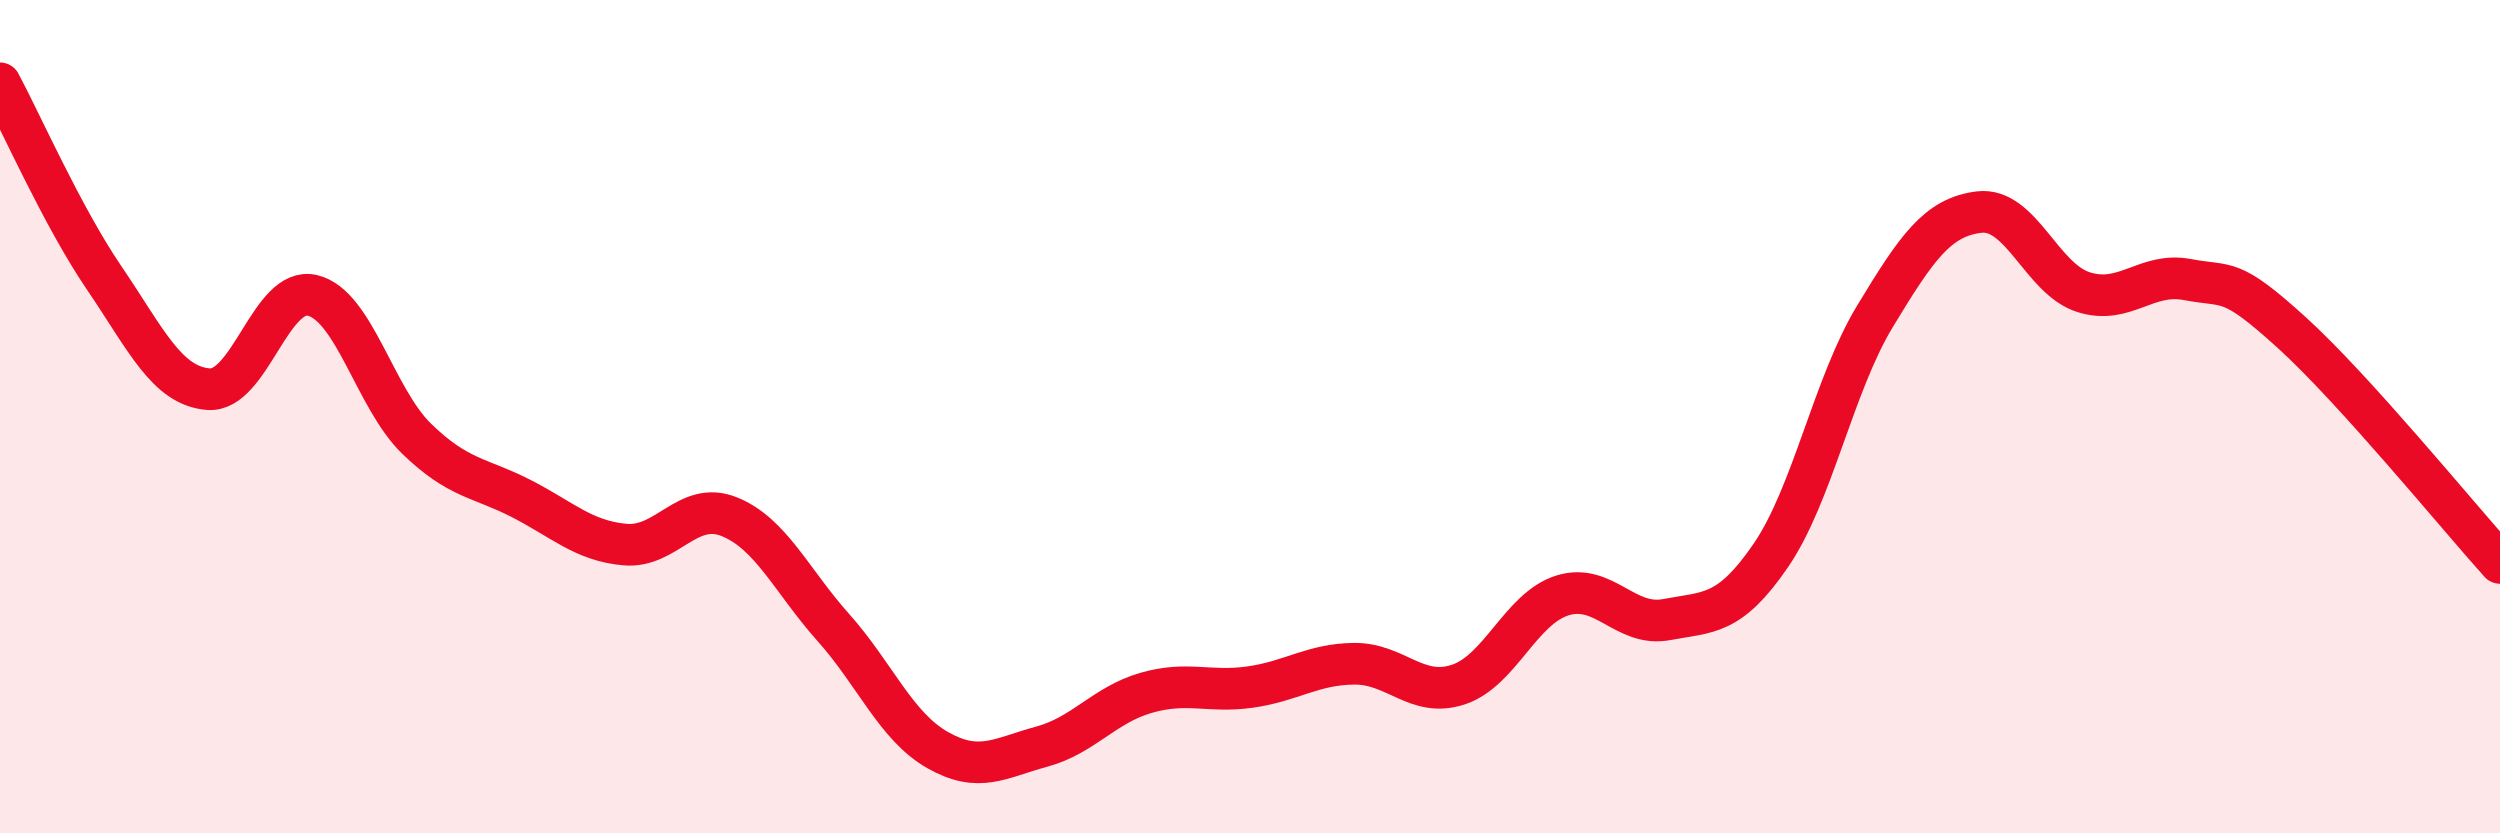
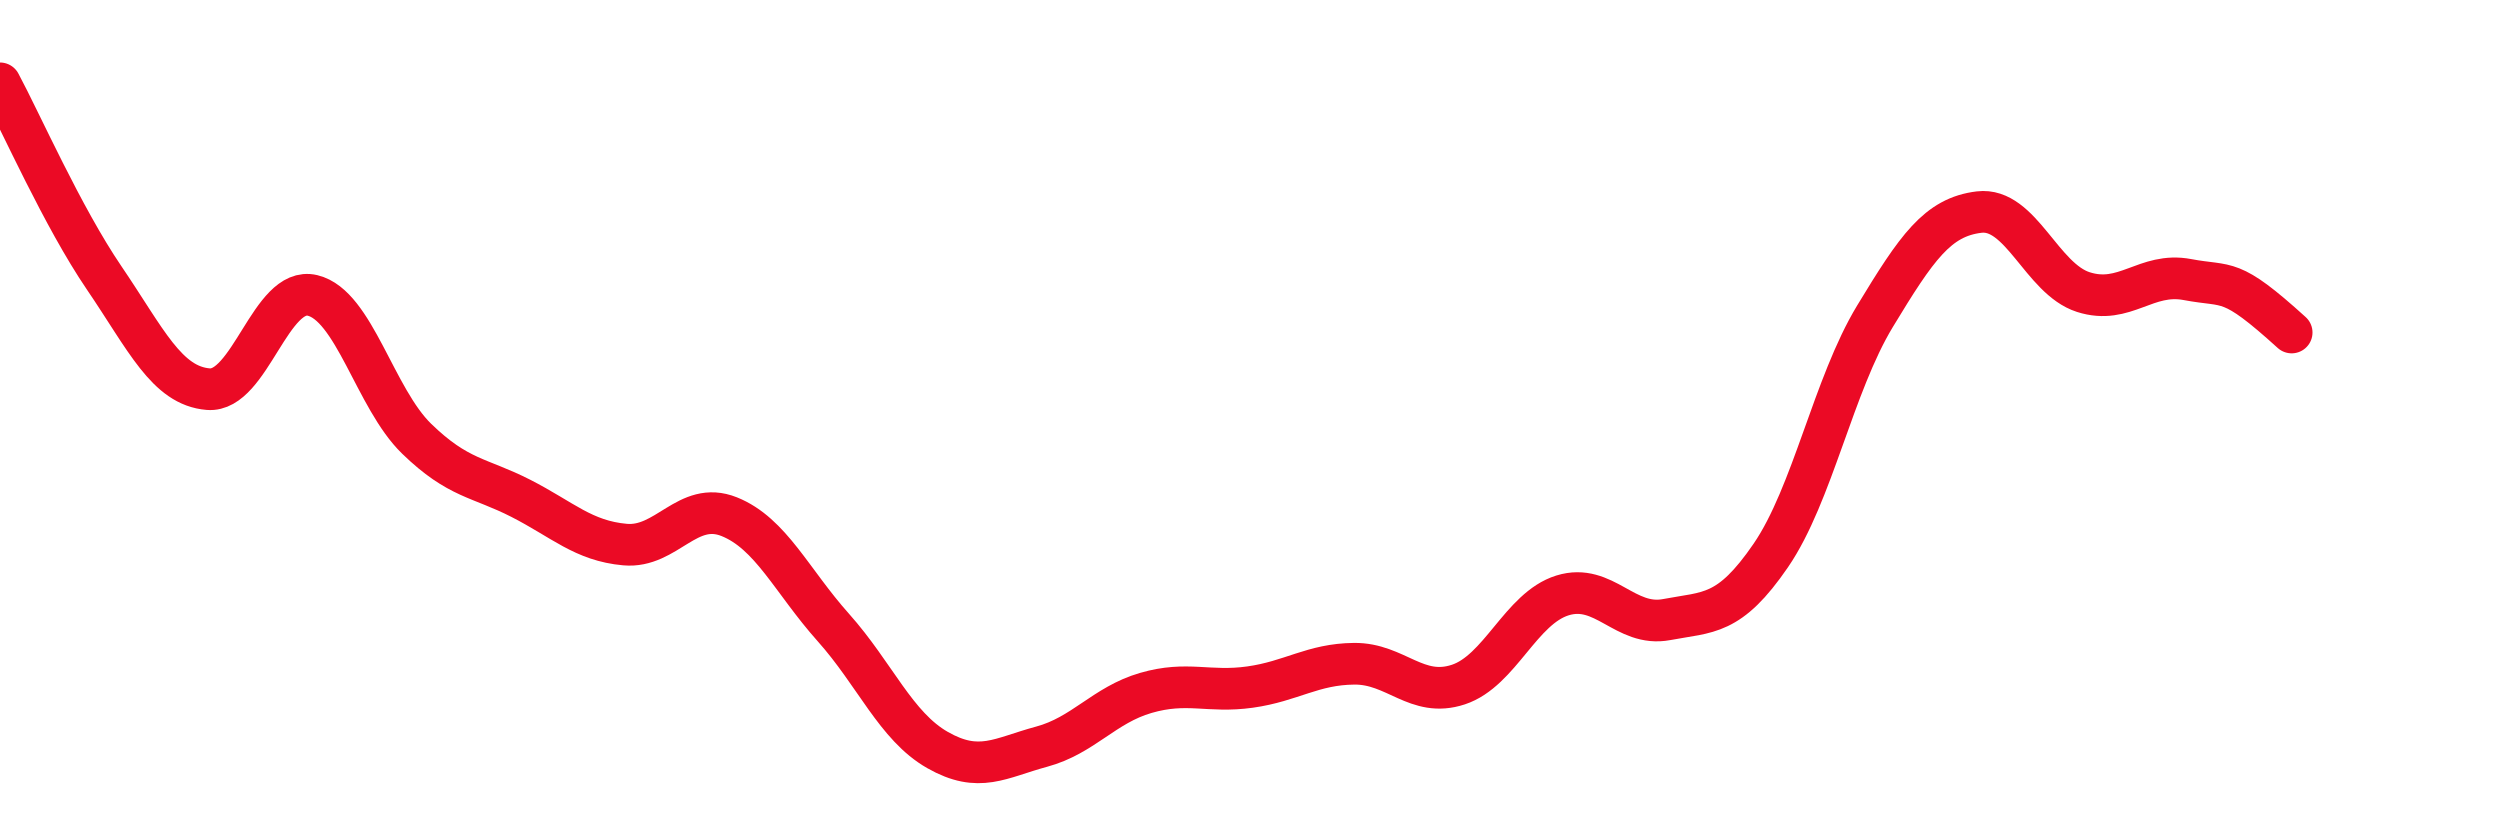
<svg xmlns="http://www.w3.org/2000/svg" width="60" height="20" viewBox="0 0 60 20">
-   <path d="M 0,2 C 0.5,2.93 1.5,5.2 2.5,6.67 C 3.5,8.14 4,9.26 5,9.34 C 6,9.42 6.5,6.85 7.5,7.09 C 8.5,7.33 9,9.56 10,10.53 C 11,11.5 11.5,11.45 12.5,11.96 C 13.5,12.47 14,12.98 15,13.07 C 16,13.16 16.5,12 17.5,12.4 C 18.5,12.8 19,13.94 20,15.06 C 21,16.18 21.5,17.43 22.5,18 C 23.5,18.57 24,18.19 25,17.92 C 26,17.65 26.5,16.92 27.5,16.63 C 28.5,16.34 29,16.63 30,16.49 C 31,16.35 31.5,15.94 32.5,15.93 C 33.5,15.92 34,16.76 35,16.43 C 36,16.1 36.5,14.6 37.5,14.29 C 38.5,13.98 39,15.06 40,14.87 C 41,14.68 41.5,14.79 42.5,13.33 C 43.5,11.87 44,9.24 45,7.59 C 46,5.94 46.5,5.21 47.5,5.09 C 48.5,4.97 49,6.69 50,7.01 C 51,7.33 51.5,6.52 52.5,6.71 C 53.5,6.9 53.5,6.62 55,7.98 C 56.5,9.34 59,12.4 60,13.51L60 20L0 20Z" fill="#EB0A25" opacity="0.1" stroke-linecap="round" stroke-linejoin="round" />
-   <path d="M 0,2 C 0.5,2.93 1.5,5.2 2.5,6.67 C 3.5,8.14 4,9.26 5,9.34 C 6,9.42 6.5,6.85 7.5,7.09 C 8.5,7.33 9,9.56 10,10.53 C 11,11.5 11.5,11.45 12.5,11.96 C 13.5,12.47 14,12.98 15,13.07 C 16,13.16 16.5,12 17.5,12.4 C 18.5,12.8 19,13.94 20,15.06 C 21,16.18 21.5,17.43 22.5,18 C 23.5,18.57 24,18.19 25,17.92 C 26,17.65 26.5,16.92 27.5,16.63 C 28.5,16.34 29,16.63 30,16.49 C 31,16.35 31.5,15.94 32.5,15.93 C 33.5,15.92 34,16.76 35,16.43 C 36,16.1 36.5,14.6 37.5,14.29 C 38.5,13.98 39,15.06 40,14.87 C 41,14.68 41.5,14.79 42.5,13.33 C 43.5,11.87 44,9.24 45,7.59 C 46,5.94 46.5,5.21 47.5,5.09 C 48.5,4.97 49,6.69 50,7.01 C 51,7.33 51.5,6.52 52.5,6.71 C 53.5,6.9 53.5,6.62 55,7.98 C 56.5,9.34 59,12.4 60,13.51" stroke="#EB0A25" stroke-width="1" fill="none" stroke-linecap="round" stroke-linejoin="round" />
+   <path d="M 0,2 C 0.5,2.93 1.5,5.2 2.5,6.67 C 3.5,8.14 4,9.26 5,9.34 C 6,9.42 6.5,6.85 7.5,7.09 C 8.5,7.33 9,9.56 10,10.53 C 11,11.5 11.5,11.45 12.5,11.96 C 13.5,12.47 14,12.98 15,13.07 C 16,13.16 16.5,12 17.5,12.4 C 18.5,12.8 19,13.94 20,15.06 C 21,16.18 21.5,17.43 22.5,18 C 23.5,18.57 24,18.19 25,17.92 C 26,17.65 26.5,16.92 27.5,16.63 C 28.5,16.34 29,16.63 30,16.49 C 31,16.35 31.5,15.94 32.5,15.93 C 33.5,15.92 34,16.76 35,16.43 C 36,16.1 36.5,14.6 37.5,14.29 C 38.5,13.98 39,15.06 40,14.87 C 41,14.68 41.5,14.79 42.5,13.33 C 43.5,11.87 44,9.24 45,7.59 C 46,5.94 46.5,5.21 47.5,5.09 C 48.5,4.97 49,6.69 50,7.01 C 51,7.33 51.5,6.52 52.5,6.71 C 53.5,6.9 53.5,6.62 55,7.98 " stroke="#EB0A25" stroke-width="1" fill="none" stroke-linecap="round" stroke-linejoin="round" />
</svg>